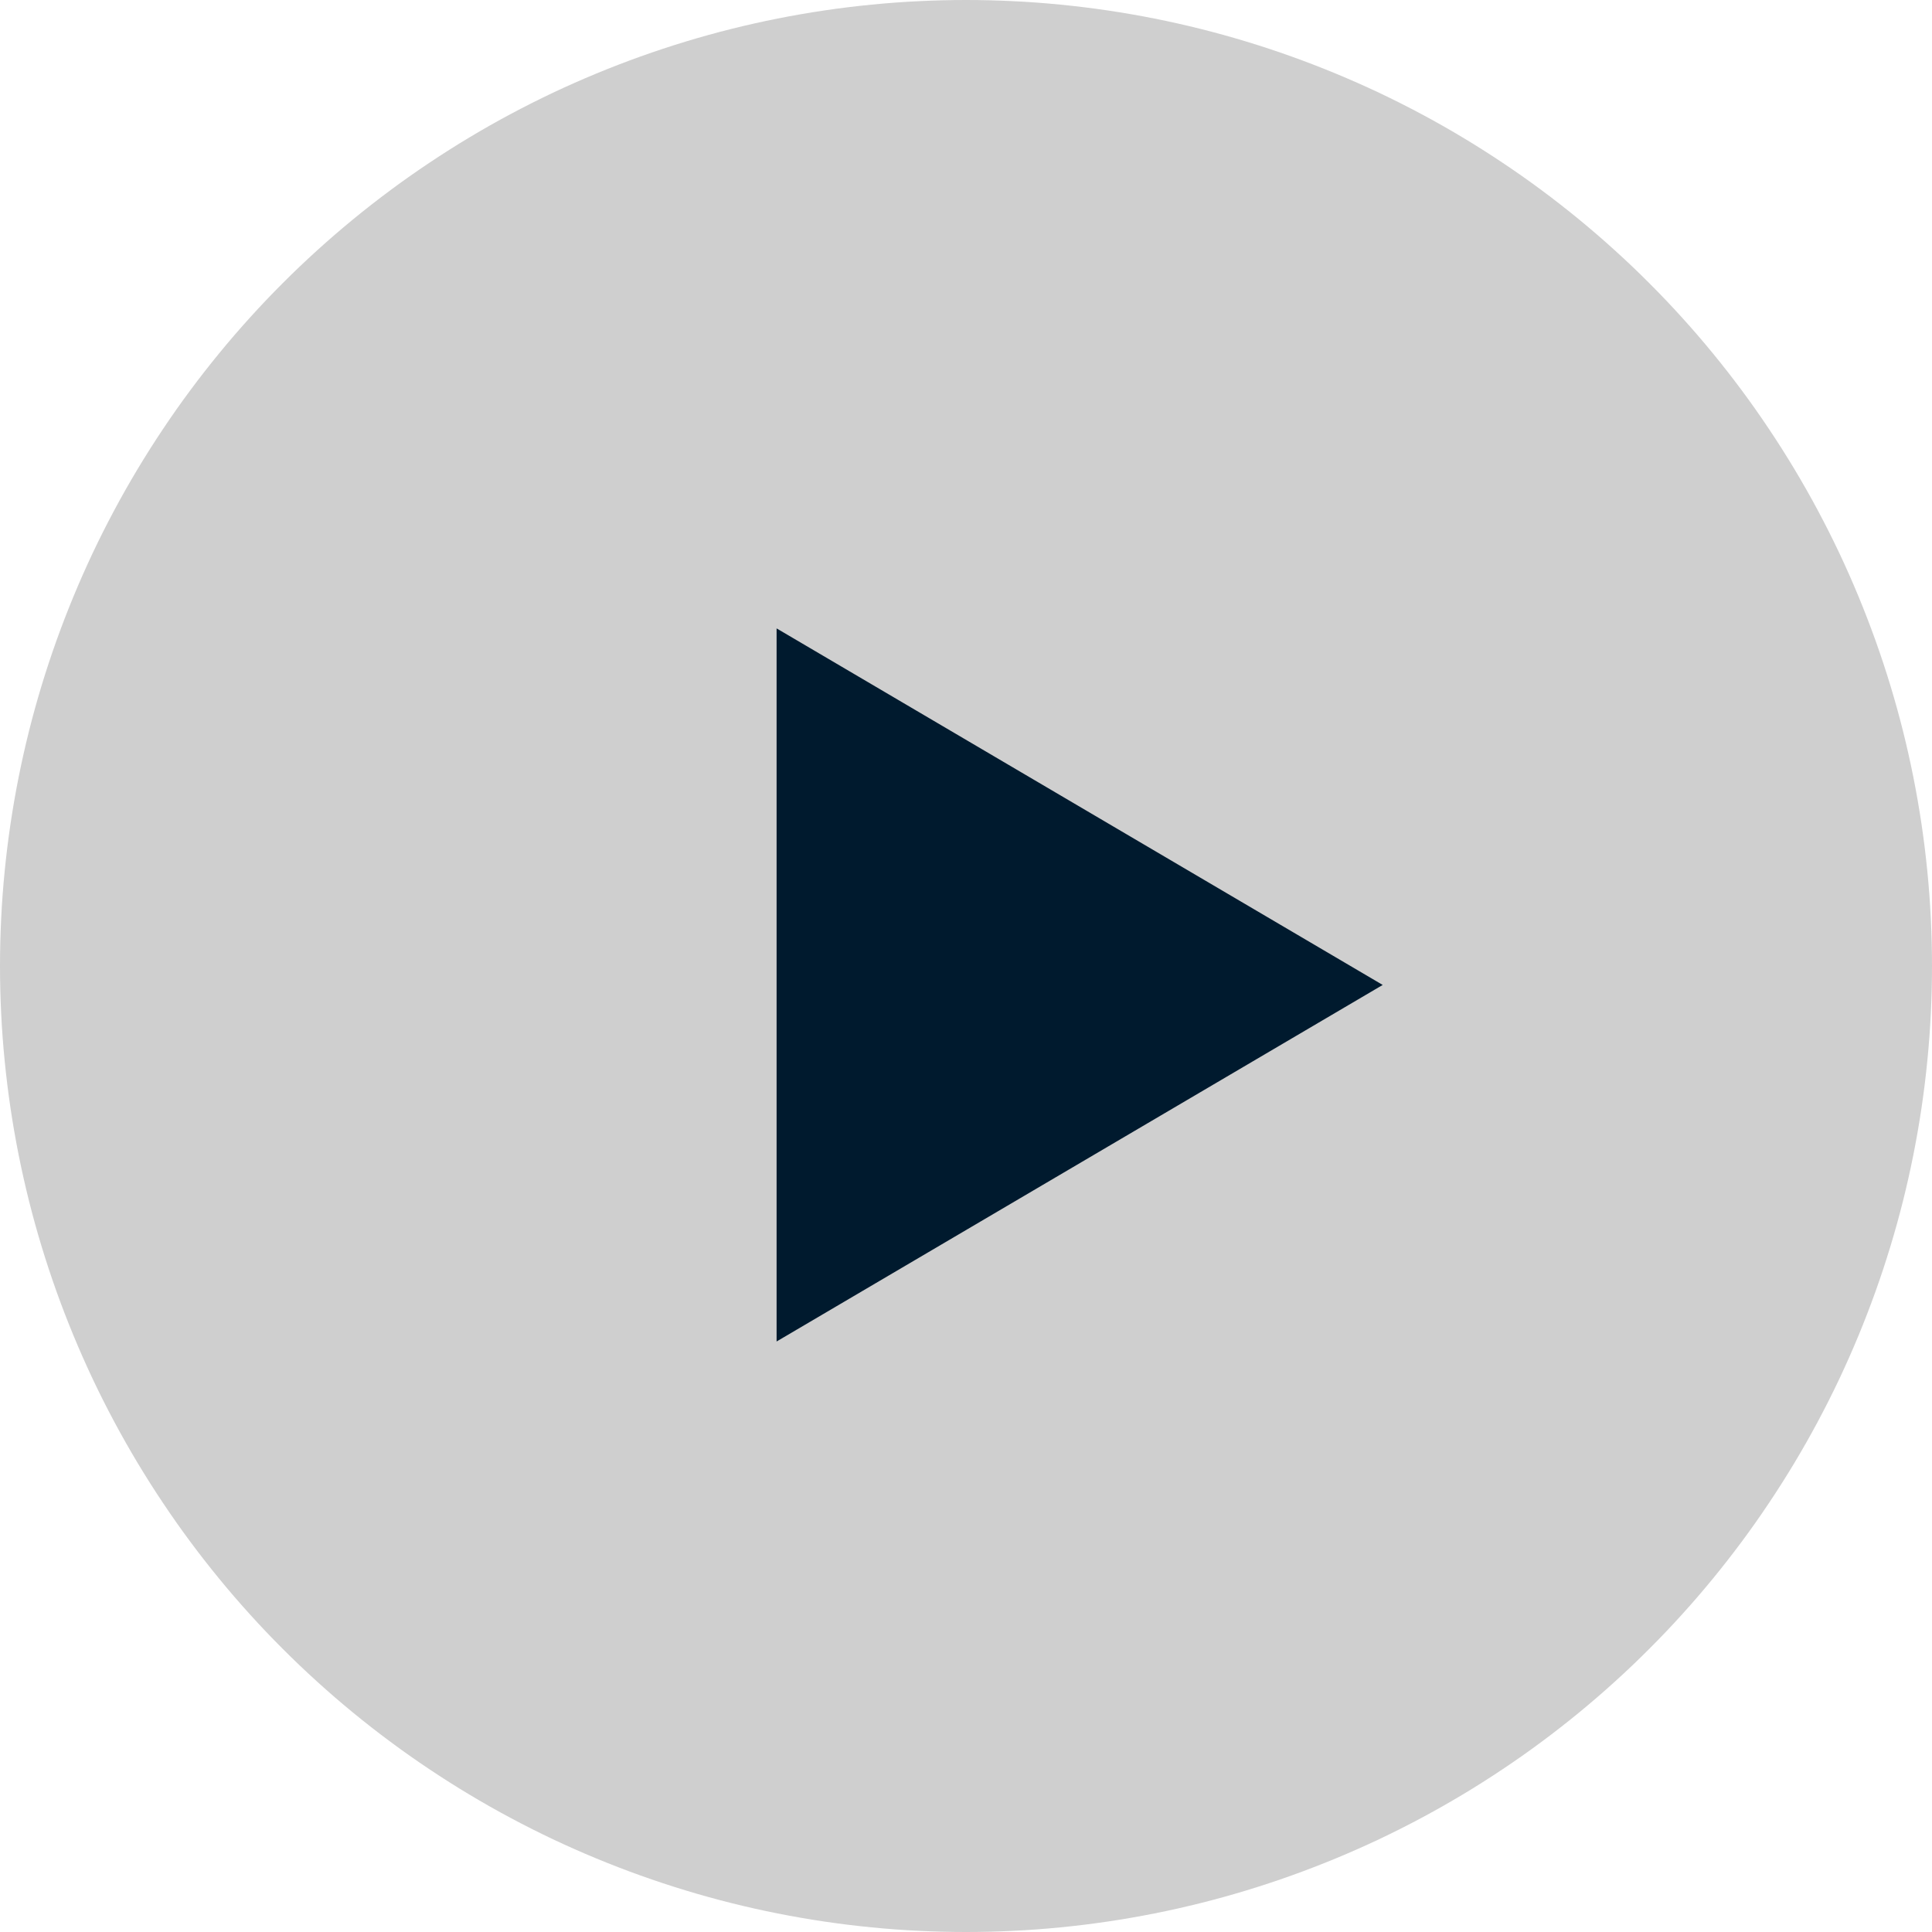
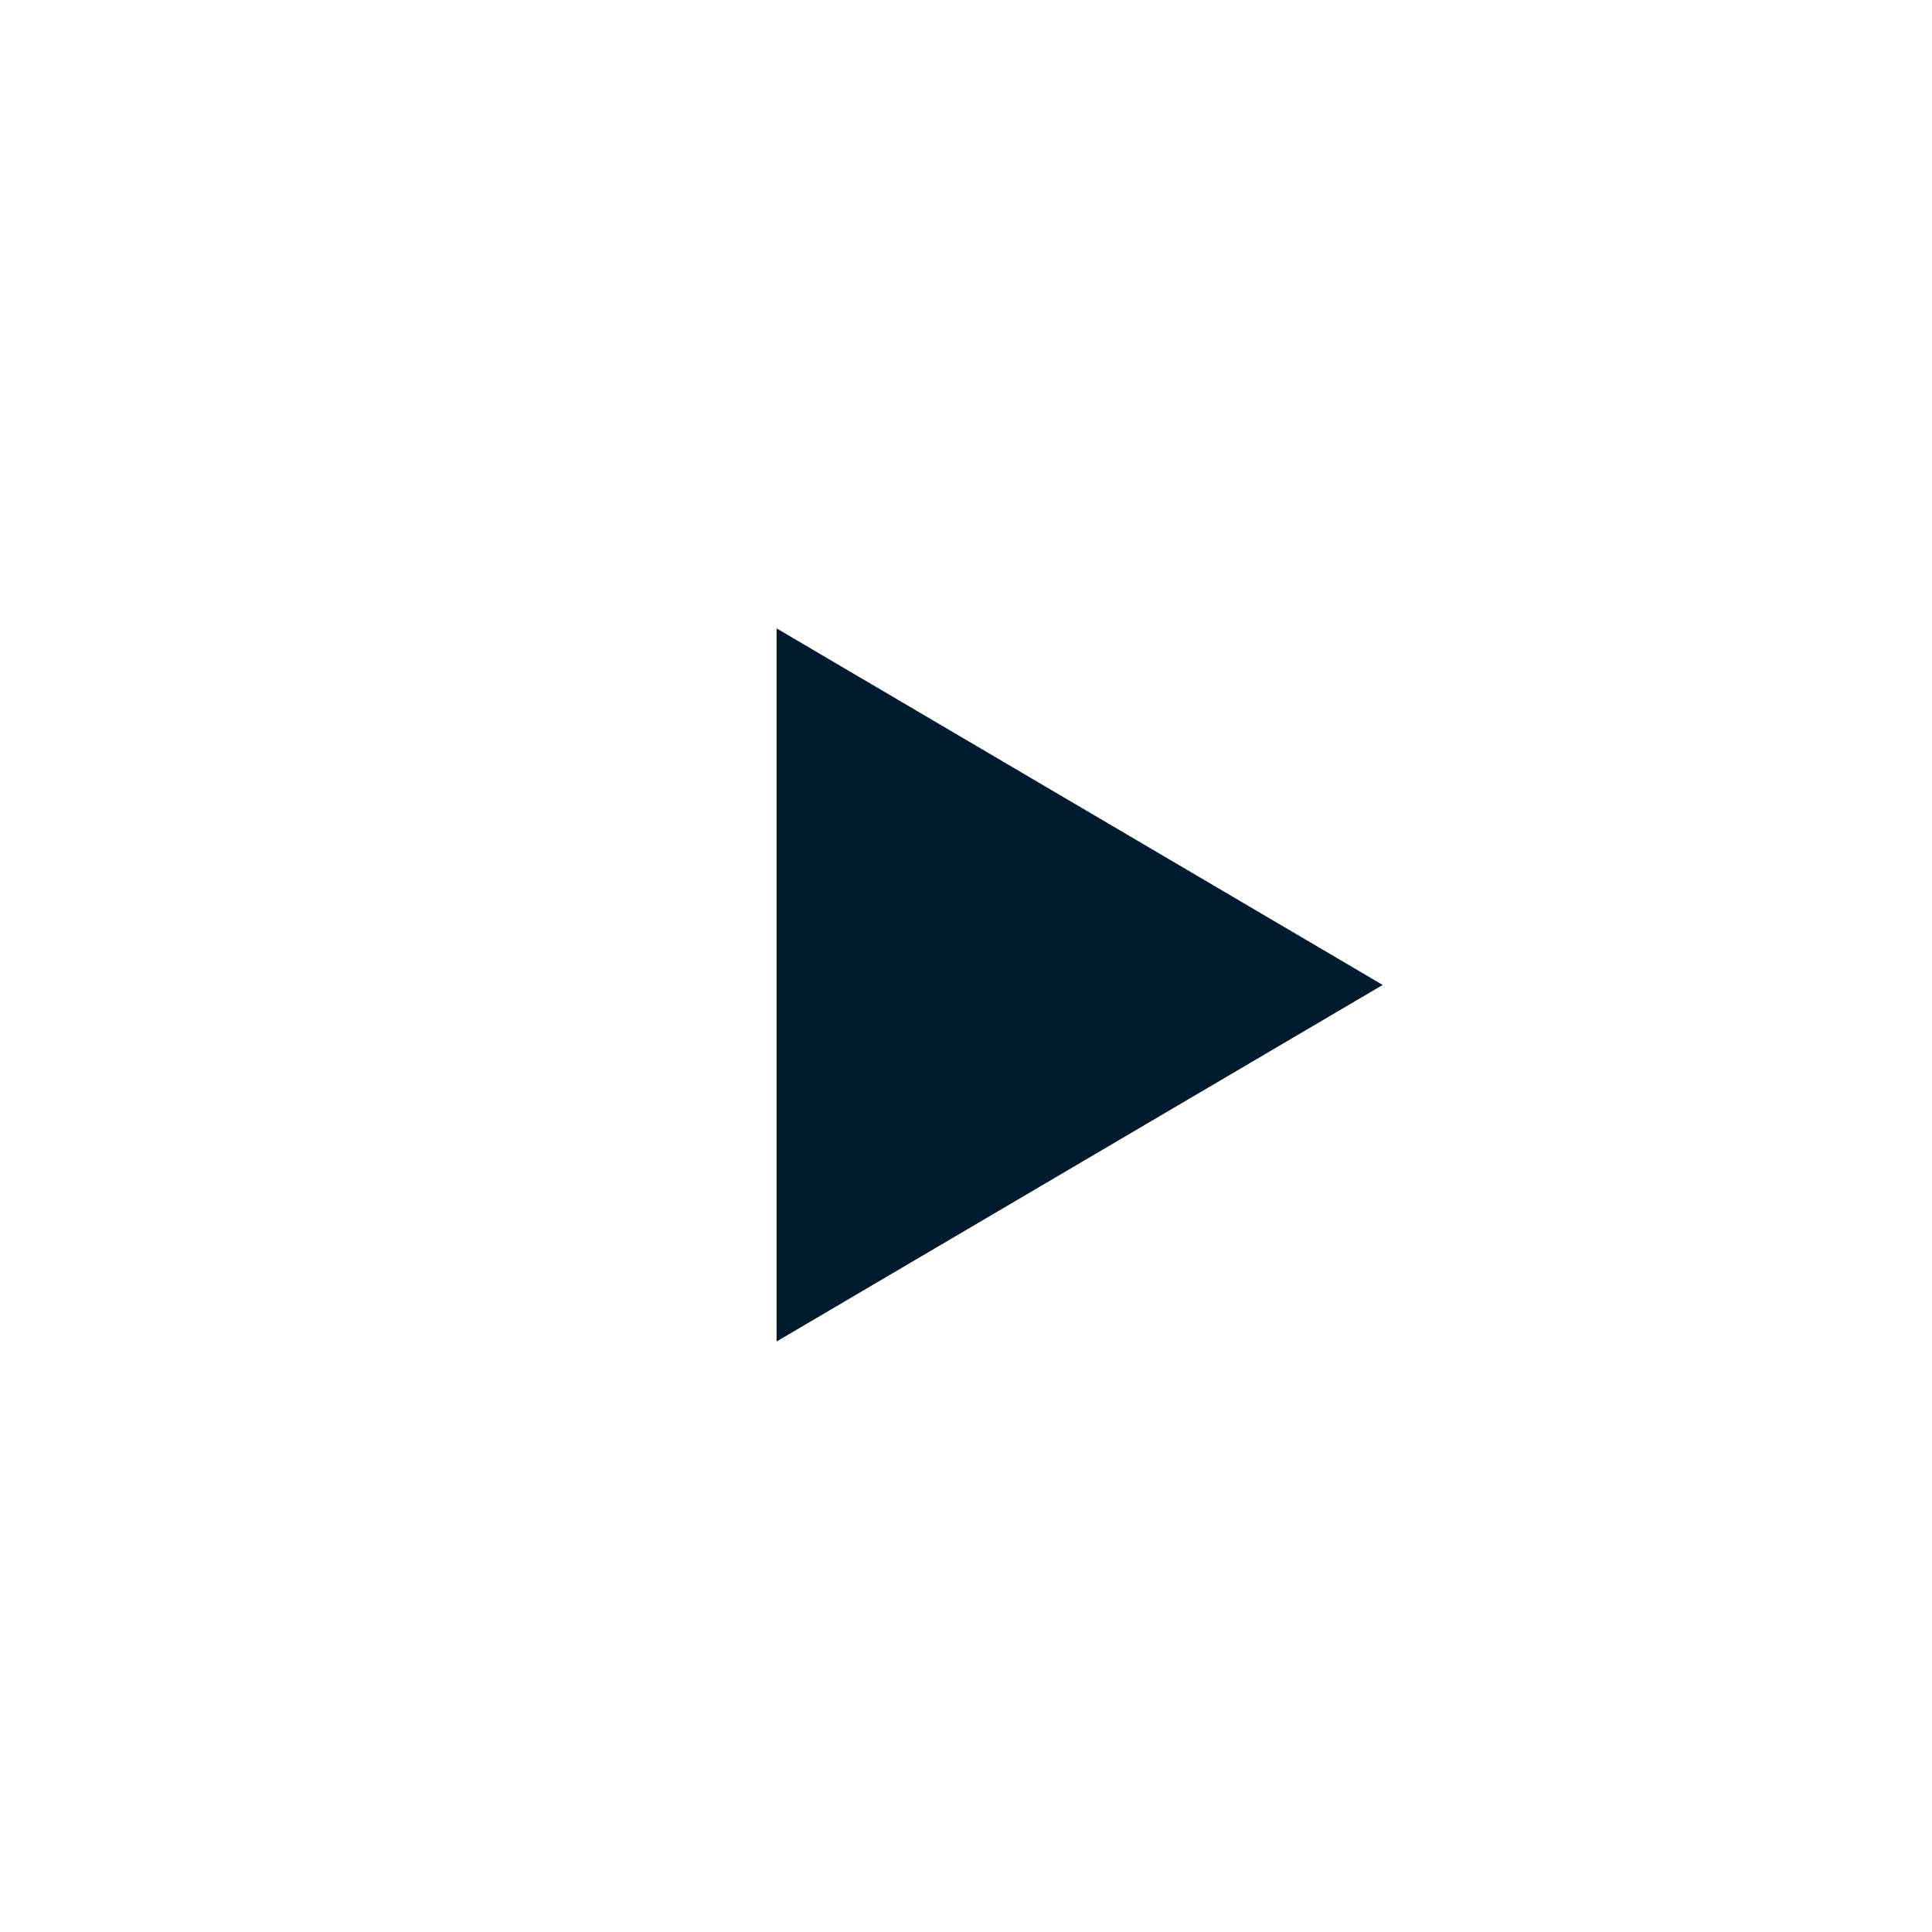
<svg xmlns="http://www.w3.org/2000/svg" width="51" height="51">
-   <path fill-opacity="0.188" d="M51 25.5Q51 26.126 50.969 26.751Q50.939 27.376 50.877 27.999Q50.816 28.622 50.724 29.242Q50.632 29.861 50.51 30.475Q50.388 31.089 50.236 31.696Q50.084 32.303 49.902 32.902Q49.72 33.501 49.509 34.091Q49.298 34.68 49.059 35.258Q48.819 35.837 48.552 36.403Q48.284 36.969 47.989 37.521Q47.694 38.073 47.372 38.61Q47.05 39.147 46.702 39.667Q46.355 40.188 45.982 40.69Q45.609 41.193 45.212 41.677Q44.815 42.161 44.394 42.625Q43.974 43.089 43.531 43.531Q43.089 43.974 42.625 44.394Q42.161 44.815 41.677 45.212Q41.193 45.609 40.69 45.982Q40.188 46.355 39.667 46.702Q39.147 47.05 38.61 47.372Q38.073 47.694 37.521 47.989Q36.969 48.284 36.403 48.552Q35.837 48.819 35.258 49.059Q34.68 49.298 34.091 49.509Q33.501 49.72 32.902 49.902Q32.303 50.084 31.696 50.236Q31.089 50.388 30.475 50.51Q29.861 50.632 29.242 50.724Q28.622 50.816 27.999 50.877Q27.376 50.939 26.751 50.969Q26.126 51 25.5 51Q24.874 51 24.249 50.969Q23.624 50.939 23.001 50.877Q22.378 50.816 21.758 50.724Q21.139 50.632 20.525 50.51Q19.911 50.388 19.304 50.236Q18.697 50.084 18.098 49.902Q17.499 49.72 16.909 49.509Q16.32 49.298 15.742 49.059Q15.163 48.819 14.597 48.552Q14.031 48.284 13.479 47.989Q12.927 47.694 12.39 47.372Q11.853 47.05 11.333 46.702Q10.812 46.355 10.31 45.982Q9.807 45.609 9.323 45.212Q8.839 44.815 8.375 44.394Q7.911 43.974 7.469 43.531Q7.026 43.089 6.606 42.625Q6.185 42.161 5.788 41.677Q5.391 41.193 5.018 40.69Q4.645 40.188 4.298 39.667Q3.95 39.147 3.628 38.61Q3.306 38.073 3.011 37.521Q2.716 36.969 2.448 36.403Q2.181 35.837 1.941 35.258Q1.702 34.68 1.491 34.091Q1.28 33.501 1.098 32.902Q0.916 32.303 0.764 31.696Q0.612 31.089 0.49 30.475Q0.368 29.861 0.276 29.242Q0.184 28.622 0.123 27.999Q0.061 27.376 0.031 26.751Q0 26.126 0 25.5Q0 24.874 0.031 24.249Q0.061 23.624 0.123 23.001Q0.184 22.378 0.276 21.758Q0.368 21.139 0.49 20.525Q0.612 19.911 0.764 19.304Q0.916 18.697 1.098 18.098Q1.28 17.499 1.491 16.909Q1.702 16.32 1.941 15.742Q2.181 15.163 2.448 14.597Q2.716 14.031 3.011 13.479Q3.306 12.927 3.628 12.39Q3.95 11.853 4.298 11.333Q4.645 10.812 5.018 10.31Q5.391 9.807 5.788 9.323Q6.185 8.839 6.606 8.375Q7.026 7.911 7.469 7.469Q7.911 7.026 8.375 6.606Q8.839 6.185 9.323 5.788Q9.807 5.391 10.31 5.018Q10.812 4.645 11.333 4.298Q11.853 3.95 12.39 3.628Q12.927 3.306 13.479 3.011Q14.031 2.716 14.597 2.448Q15.163 2.181 15.742 1.941Q16.32 1.702 16.909 1.491Q17.499 1.28 18.098 1.098Q18.697 0.916 19.304 0.764Q19.911 0.612 20.525 0.49Q21.139 0.368 21.758 0.276Q22.378 0.184 23.001 0.123Q23.624 0.061 24.249 0.031Q24.874 0 25.5 0Q26.126 0 26.751 0.031Q27.376 0.061 27.999 0.123Q28.622 0.184 29.242 0.276Q29.861 0.368 30.475 0.49Q31.089 0.612 31.696 0.764Q32.303 0.916 32.902 1.098Q33.501 1.28 34.091 1.491Q34.68 1.702 35.258 1.941Q35.837 2.181 36.403 2.448Q36.969 2.716 37.521 3.011Q38.073 3.306 38.61 3.628Q39.147 3.95 39.667 4.298Q40.188 4.645 40.69 5.018Q41.193 5.391 41.677 5.788Q42.161 6.185 42.625 6.606Q43.089 7.026 43.531 7.469Q43.974 7.911 44.394 8.375Q44.815 8.839 45.212 9.323Q45.609 9.807 45.982 10.31Q46.355 10.812 46.702 11.333Q47.05 11.853 47.372 12.39Q47.694 12.927 47.989 13.479Q48.284 14.031 48.552 14.597Q48.819 15.163 49.059 15.742Q49.298 16.32 49.509 16.909Q49.72 17.499 49.902 18.098Q50.084 18.697 50.236 19.304Q50.388 19.911 50.51 20.525Q50.632 21.139 50.724 21.758Q50.816 22.378 50.877 23.001Q50.939 23.624 50.969 24.249Q51 24.874 51 25.5Z" />
-   <path fill="#001A2E" transform="matrix(-4.37114e-08 1 -1 -4.37114e-08 36.5 16.588)" d="M9.412 0L18.824 16L0 16L9.412 0Z" fill-rule="evenodd" />
+   <path fill="#001A2E" transform="matrix(-4.37114e-08 1 -1 -4.37114e-08 36.5 16.588)" d="M9.412 0L18.824 16L0 16Z" fill-rule="evenodd" />
</svg>